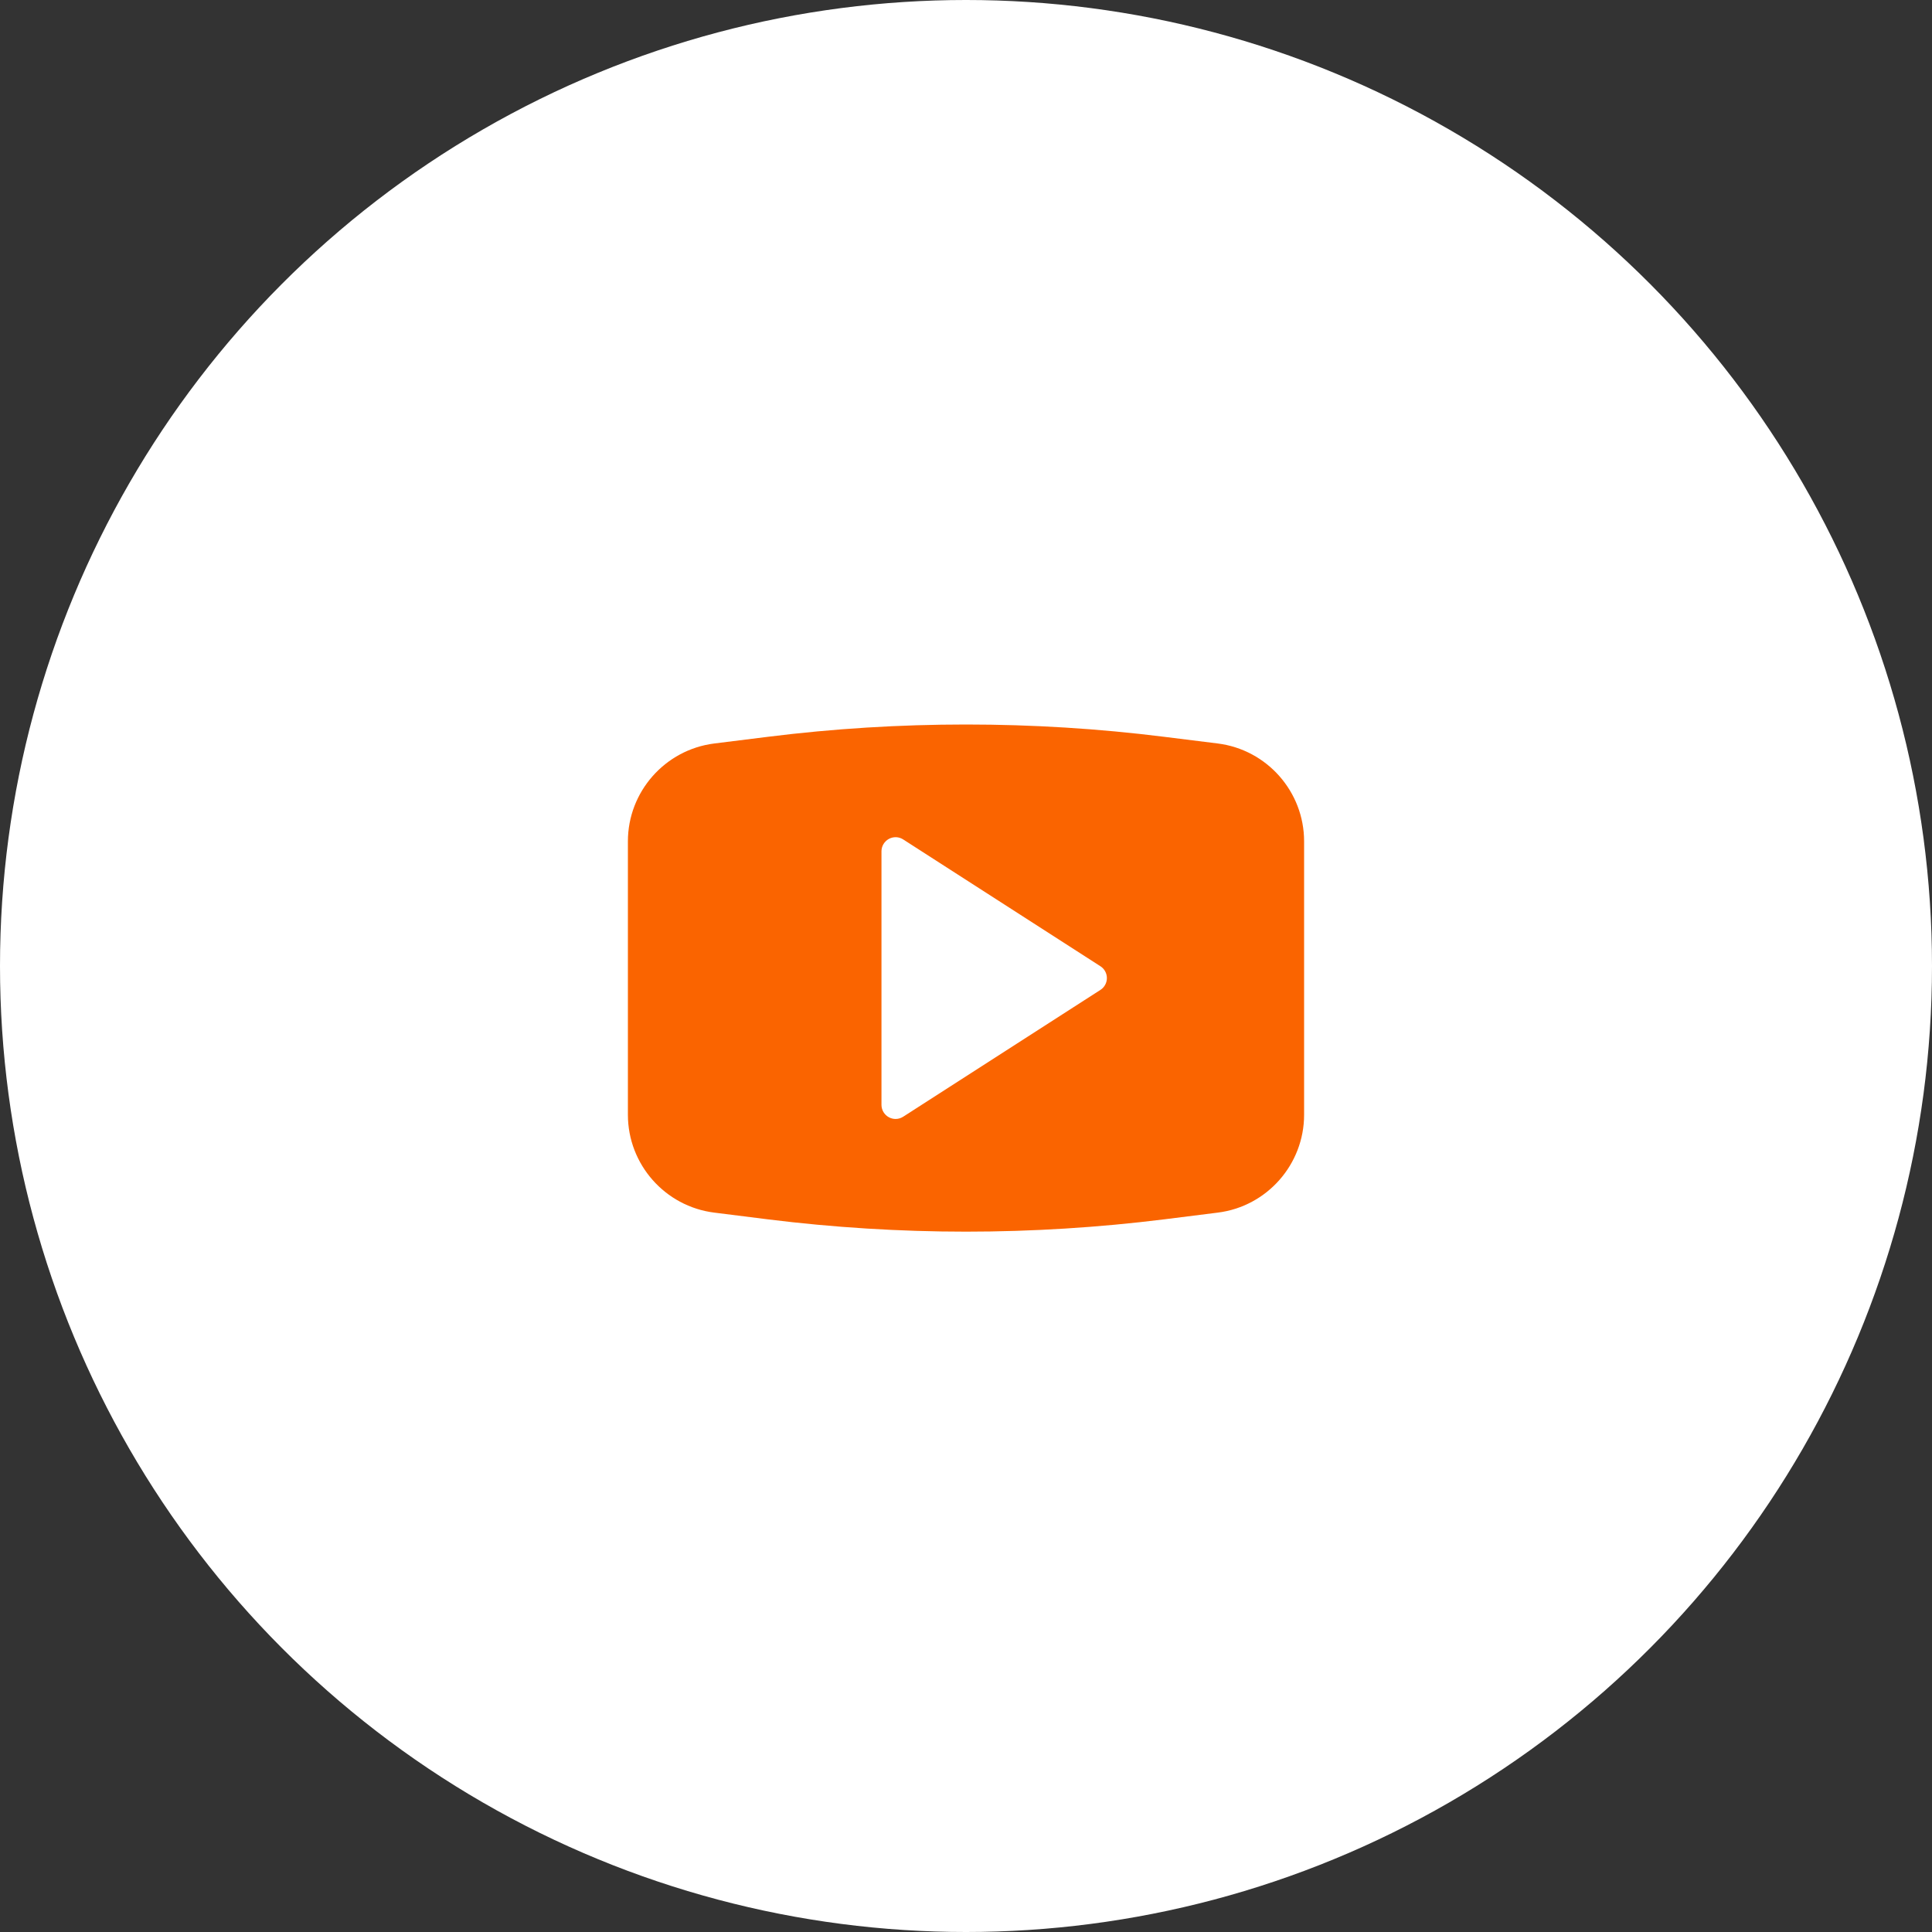
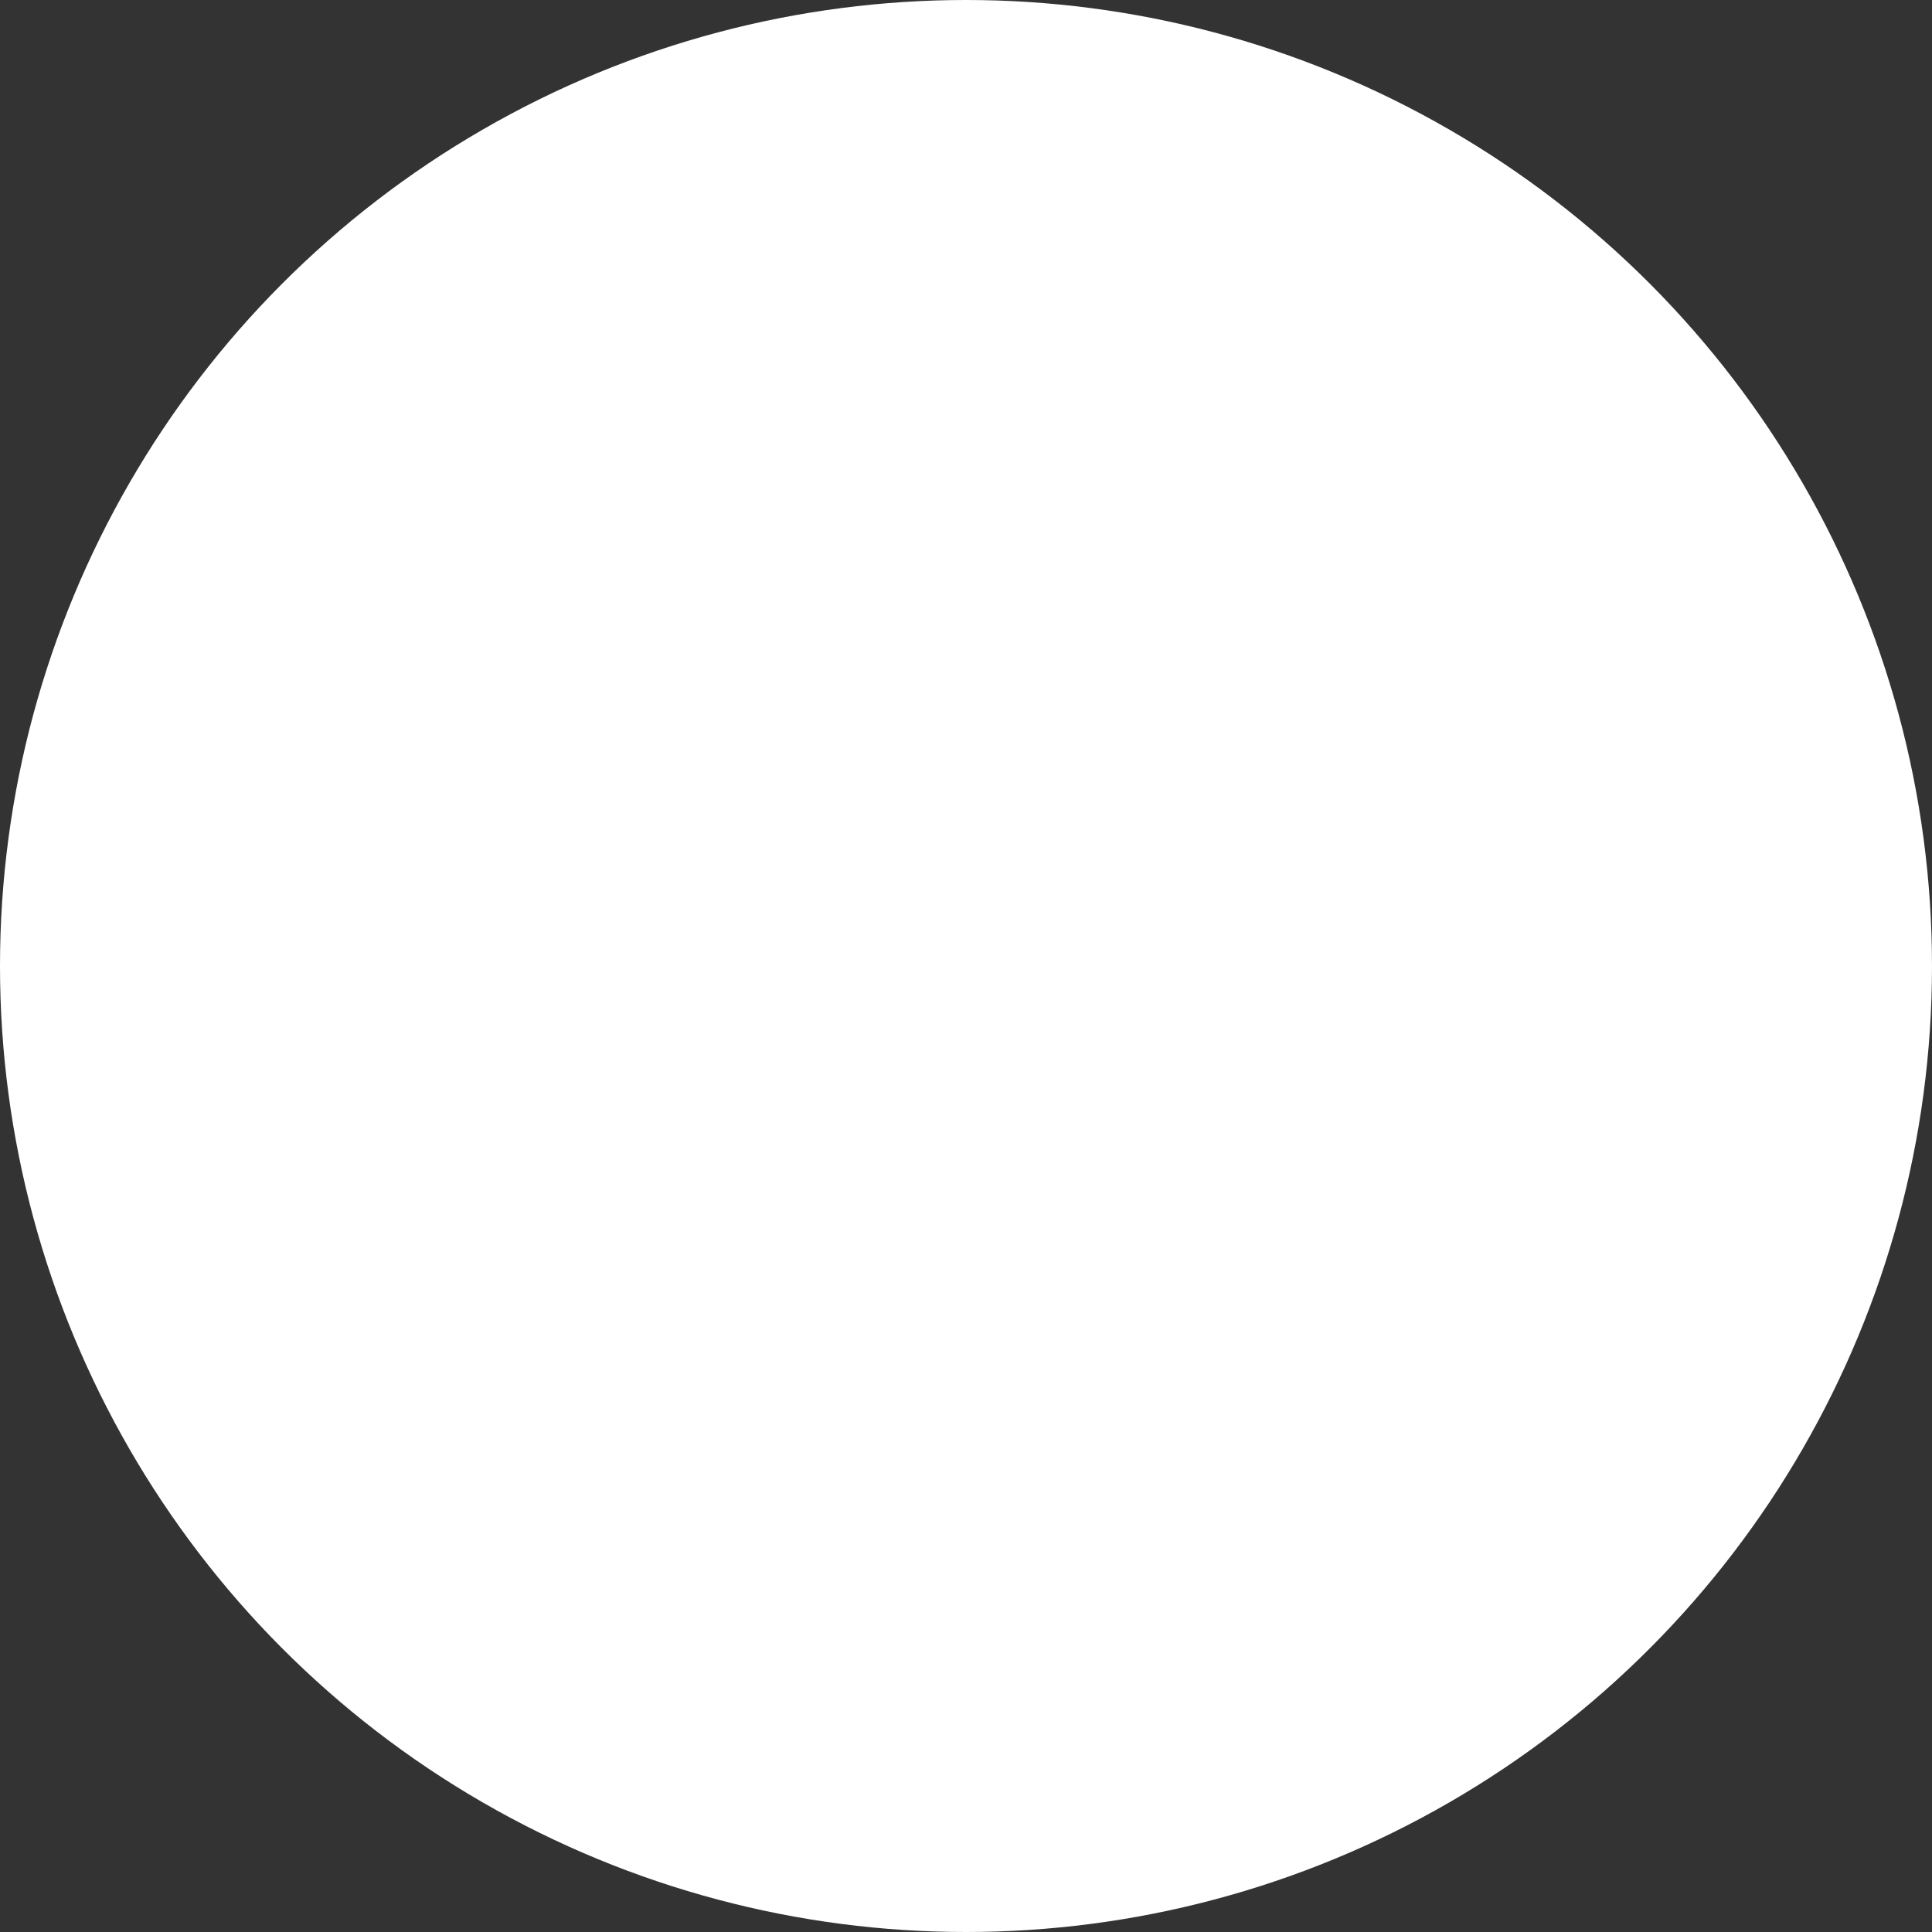
<svg xmlns="http://www.w3.org/2000/svg" width="40px" height="40px" viewBox="0 0 40 40" version="1.1">
  <rect x="0" y="0" width="40" height="40" fill="#333333" stroke="none" />
  <title>Group 14</title>
  <g id="Symbols" stroke="none" stroke-width="1" fill="none" fill-rule="evenodd">
    <g id="footer" transform="translate(-1333, -61)">
      <g id="Group-14" transform="translate(1333, 61)">
        <g id="Group-7" fill="#FFFFFF">
          <circle id="Oval" cx="20" cy="20" r="20" />
        </g>
-         <path d="M22.783,20.495 L18.7,23.12 C18.652,23.151 18.597,23.167 18.542,23.167 C18.494,23.167 18.446,23.155 18.402,23.131 C18.309,23.08 18.25,22.982 18.25,22.875 L18.25,17.625 C18.25,17.518 18.309,17.421 18.402,17.369 C18.496,17.318 18.61,17.321 18.7,17.38 L22.783,20.005 C22.866,20.058 22.917,20.151 22.917,20.25 C22.917,20.349 22.866,20.442 22.783,20.495 M25.212,15.393 L24.104,15.255 C21.391,14.915 18.61,14.915 15.896,15.255 L14.789,15.393 C13.769,15.521 13,16.392 13,17.419 L13,23.08 C13,24.107 13.769,24.979 14.789,25.106 L15.896,25.245 C17.253,25.414 18.634,25.5 20,25.5 C21.367,25.5 22.747,25.414 24.104,25.245 L25.212,25.106 C26.232,24.979 27,24.107 27,23.08 L27,17.419 C27,16.392 26.232,15.521 25.212,15.393" id="Fill-49" fill="#FA6400" />
      </g>
    </g>
  </g>
</svg>